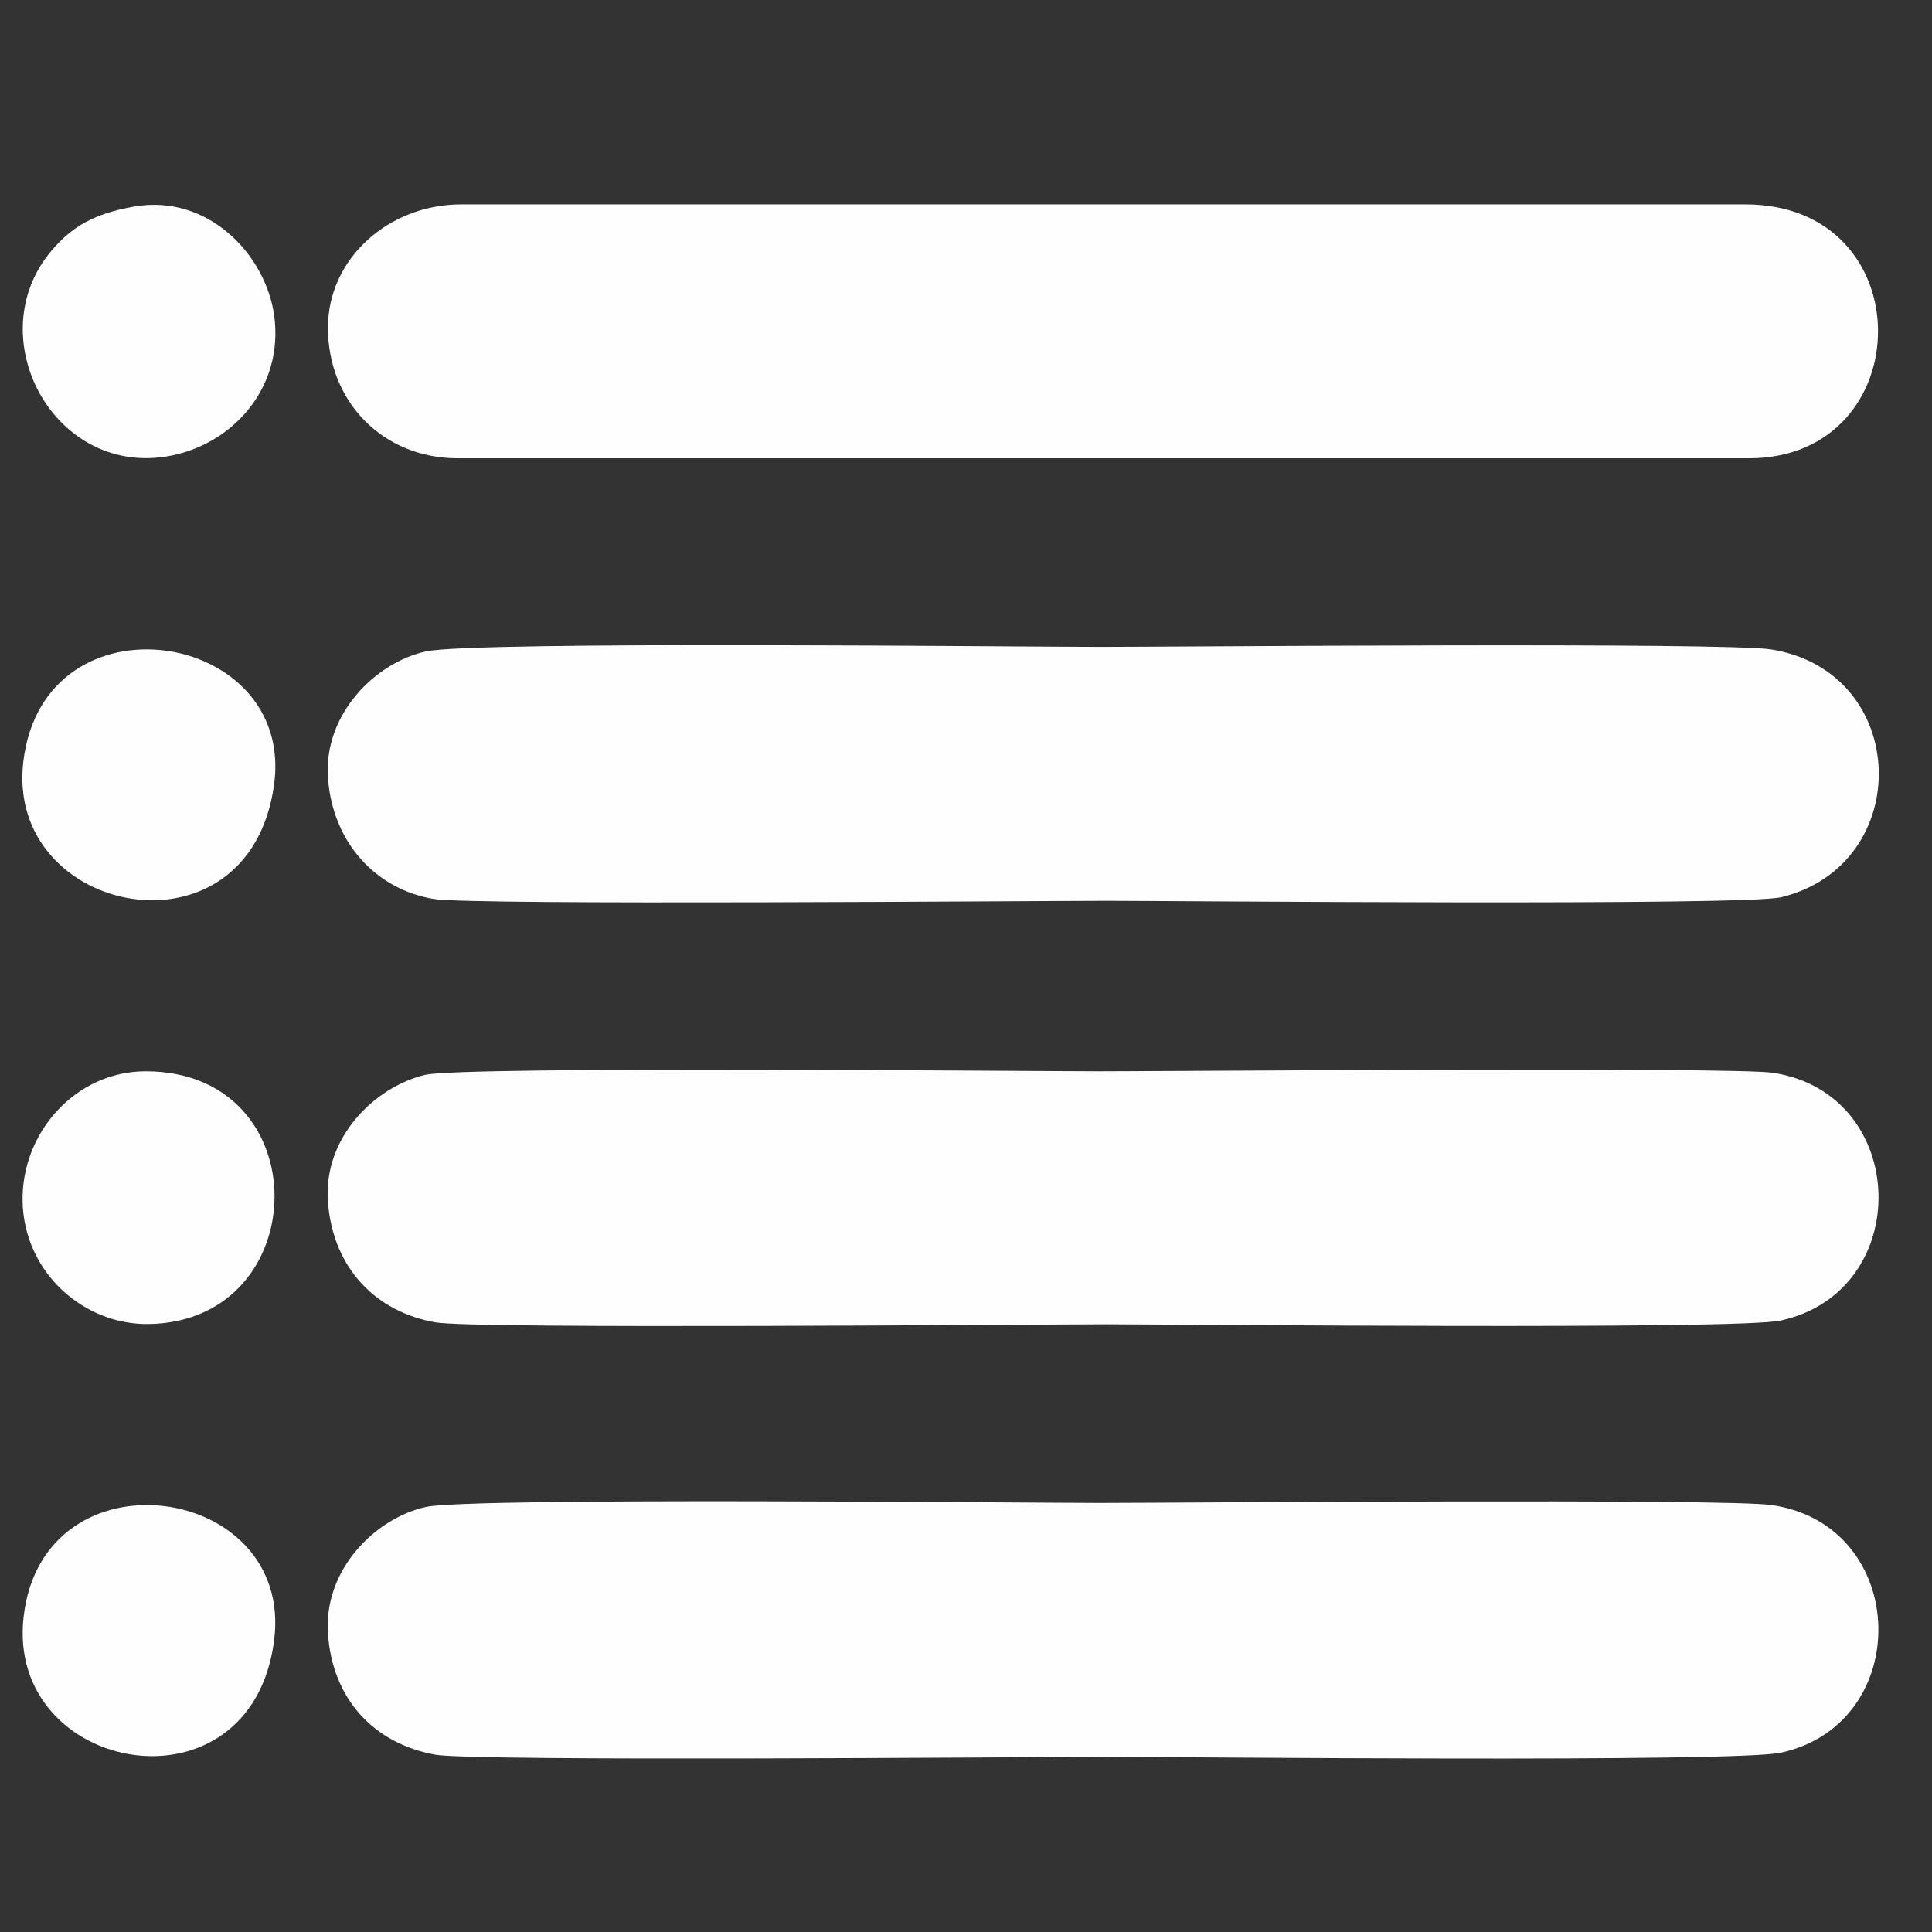
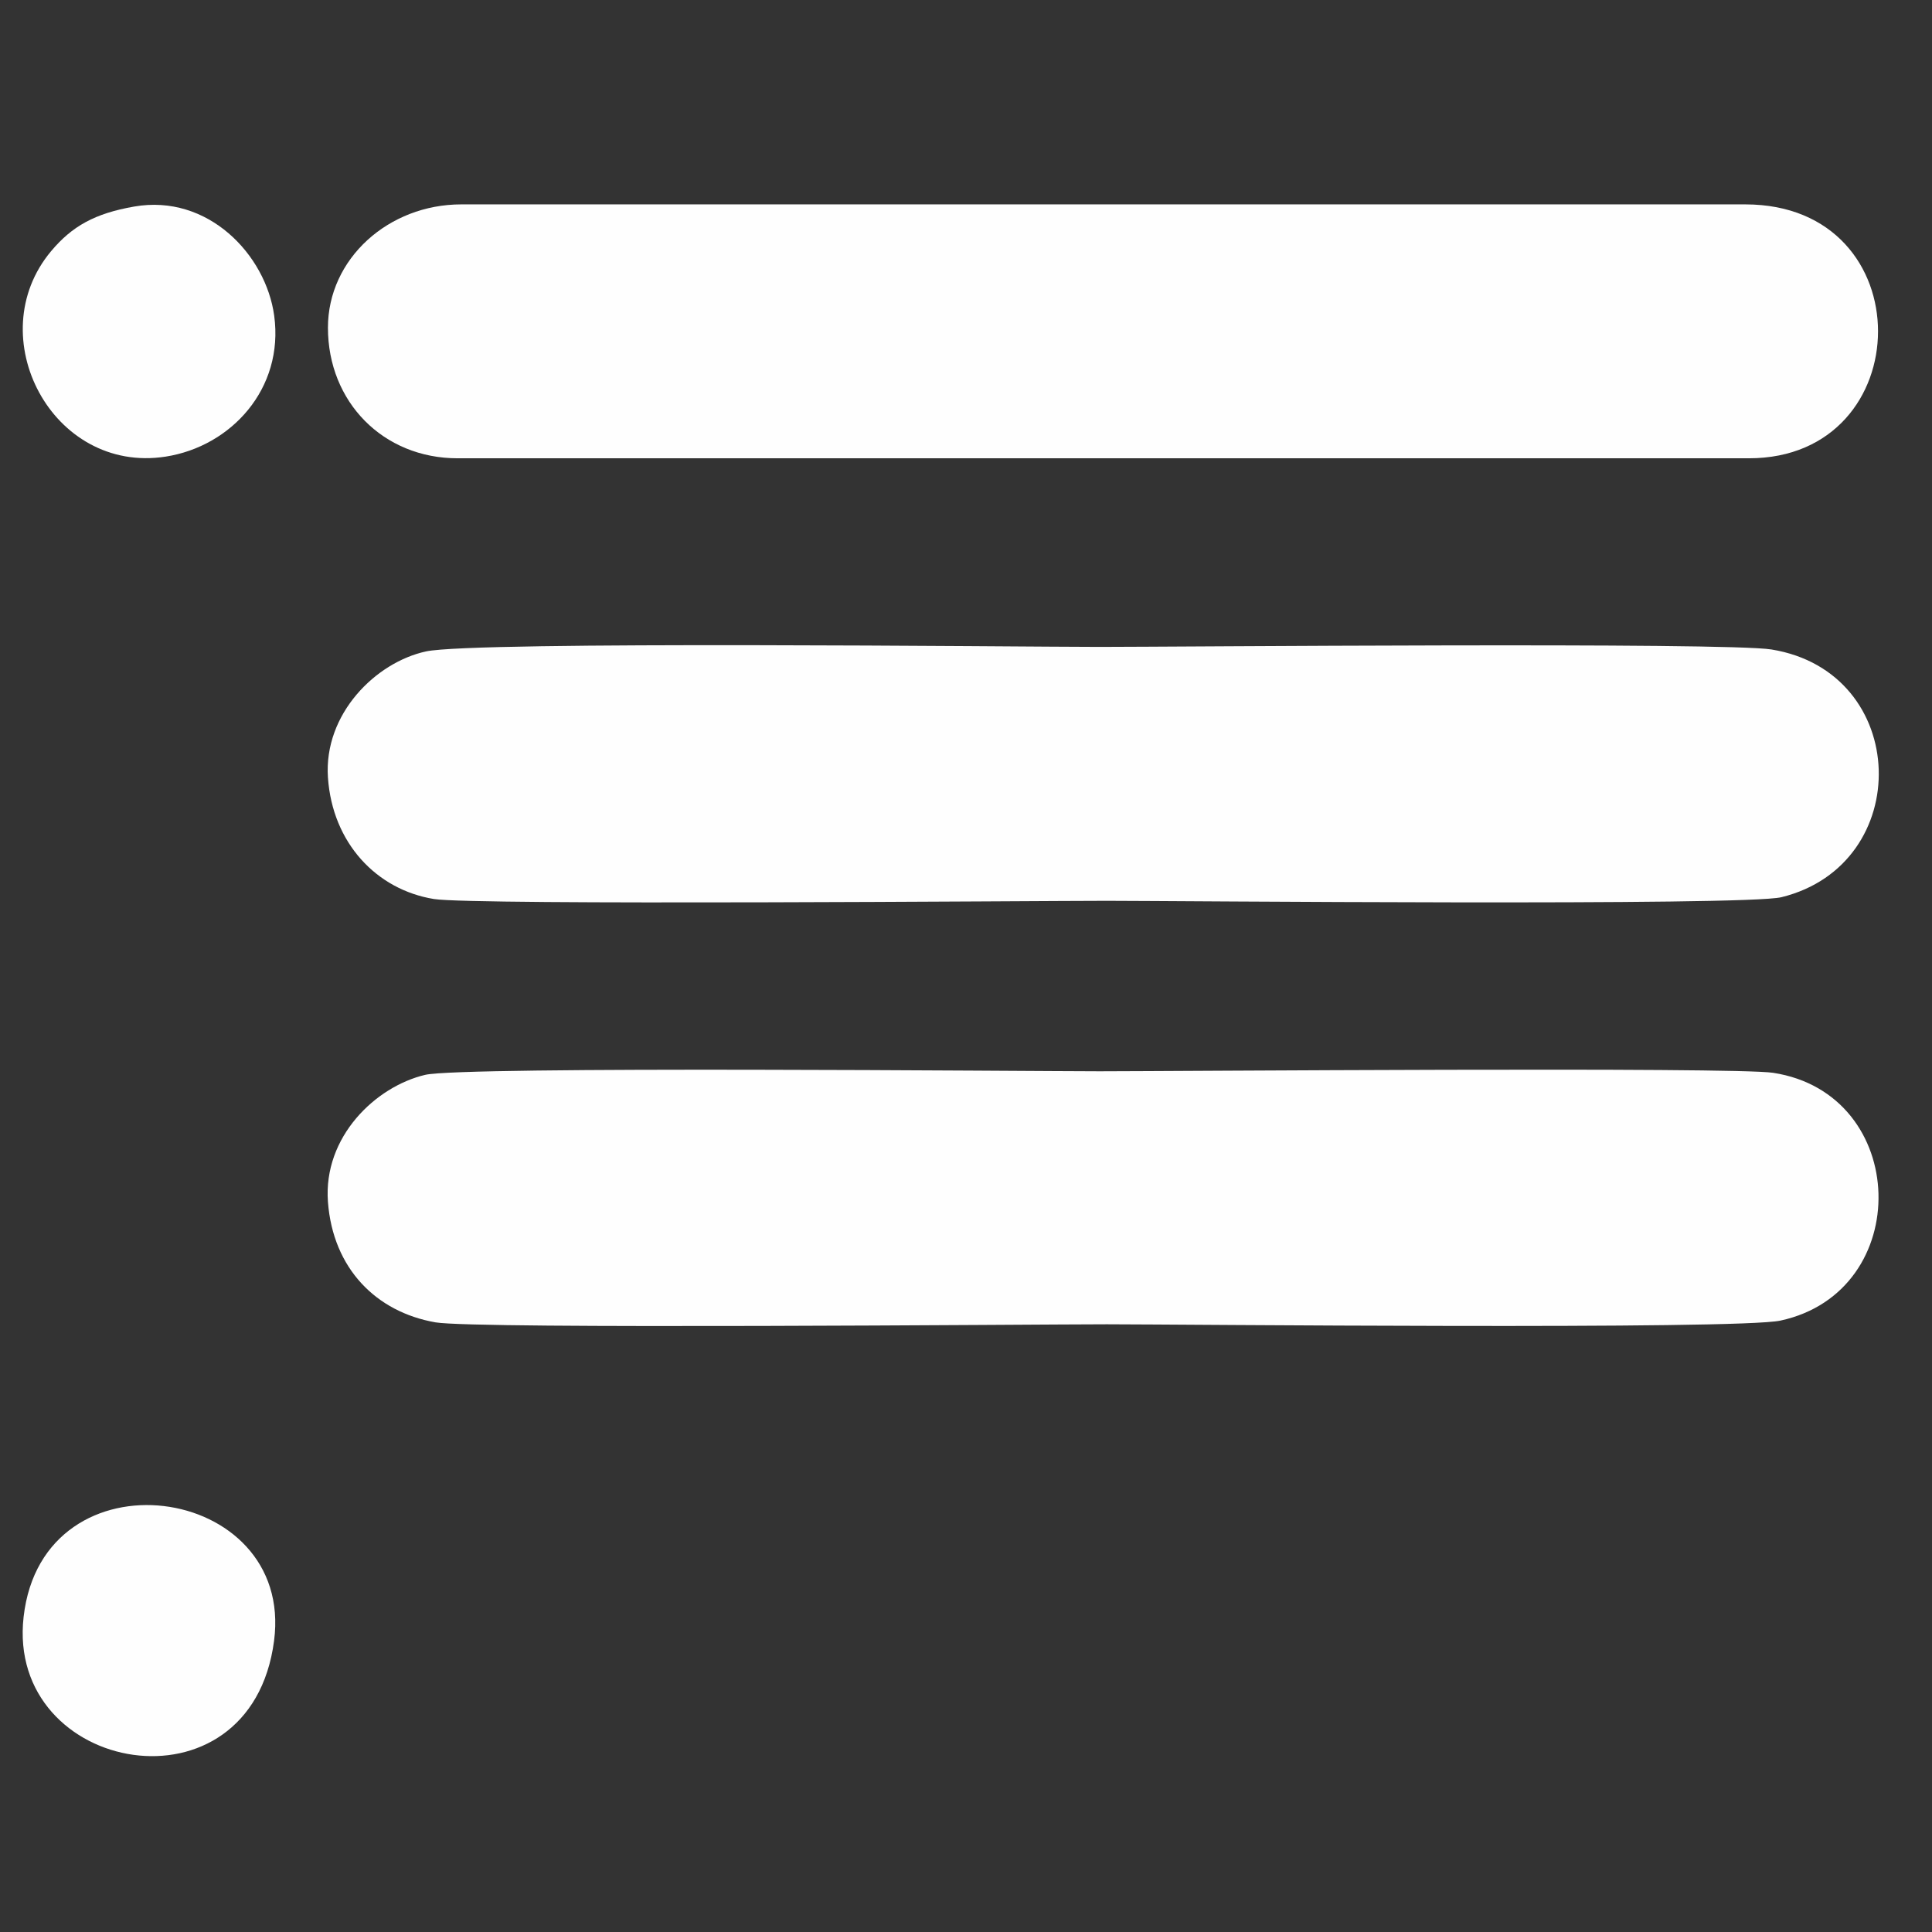
<svg xmlns="http://www.w3.org/2000/svg" xml:space="preserve" width="10mm" height="10mm" version="1.1" style="shape-rendering:geometricPrecision; text-rendering:geometricPrecision; image-rendering:optimizeQuality; fill-rule:evenodd; clip-rule:evenodd" viewBox="0 0 1000 1000">
  <rect x="0" y="0" width="1000" height="1000" fill="#333333" stroke="none" />
  <defs>
    <style type="text/css"> .fil0 {fill:#FEFEFE} </style>
  </defs>
  <g id="Слой_x0020_1">
    <g id="_1962469632368">
-       <path class="fil0" d="M169.74 845.51c2.33,34.24 24.06,56.99 55.46,62.7 20.13,3.66 312.18,1.13 347.72,1.13 37.89,0 325.26,3.01 348.92,-2.16 69.13,-15.09 66.76,-117.61 -4.64,-128.14 -23.93,-3.53 -309.6,-1.12 -348.03,-1.12 -36.79,0 -326.51,-3 -348.91,2.11 -26.25,5.98 -52.76,32.51 -50.52,65.48z" />
      <path class="fil0" d="M169.74 402.43c2.31,33.94 25.19,58.07 54.85,62.9 20.4,3.33 312.89,0.93 348.33,0.93 33.74,0 330.26,2.76 349.15,-1.87 69.13,-16.98 66.86,-116.53 -5.16,-128.22 -23.74,-3.85 -309.51,-1.33 -347.74,-1.33 -39.38,0 -323.24,-3.15 -348.64,2.33 -26.04,5.63 -53.02,32.34 -50.79,65.26z" />
      <path class="fil0" d="M169.74 622.09c2.59,34.49 24.96,57 55.66,62.36 20.65,3.6 311.36,1 347.52,1 36.7,0 326.36,2.9 348.63,-1.91 69.56,-15.03 67.03,-117.43 -3.8,-128.26 -20.27,-3.11 -313.13,-0.78 -348.58,-0.78 -34.19,0 -329.73,-2.75 -349.11,1.84 -25.63,6.05 -52.84,32.03 -50.32,65.75z" />
      <path class="fil0" d="M169.74 169.62c0,38.37 28.52,67.59 67.12,67.59l668.38 0c88.44,0 90.38,-131.42 -1.88,-131.42l-664.63 0c-37.6,0 -68.99,28.1 -68.99,63.83z" />
      <path class="fil0" d="M141.86 849.27c10.69,-81.79 -119.7,-100.06 -129.64,-12.37 -9.25,81.53 117.56,104.76 129.64,12.37z" />
-       <path class="fil0" d="M75.39 554.5c-36.41,0 -64.59,32 -63.69,67.71 0.93,36.54 31.7,63.76 65.57,63.11 85.73,-1.64 87.78,-130.82 -1.88,-130.82z" />
-       <path class="fil0" d="M141.86 406.18c11.06,-80.34 -118.83,-100.79 -129.75,-12.31 -9.9,80.27 116.86,105.9 129.75,12.31z" />
      <path class="fil0" d="M69.48 106.91c-20.37,3.55 -32.17,10.14 -43.04,23.11 -36.86,44 0.59,115.45 59.28,106.33 33.76,-5.24 61.39,-35.06 56.2,-72.98 -4.32,-31.54 -34.27,-63.12 -72.44,-56.46z" />
    </g>
  </g>
</svg>